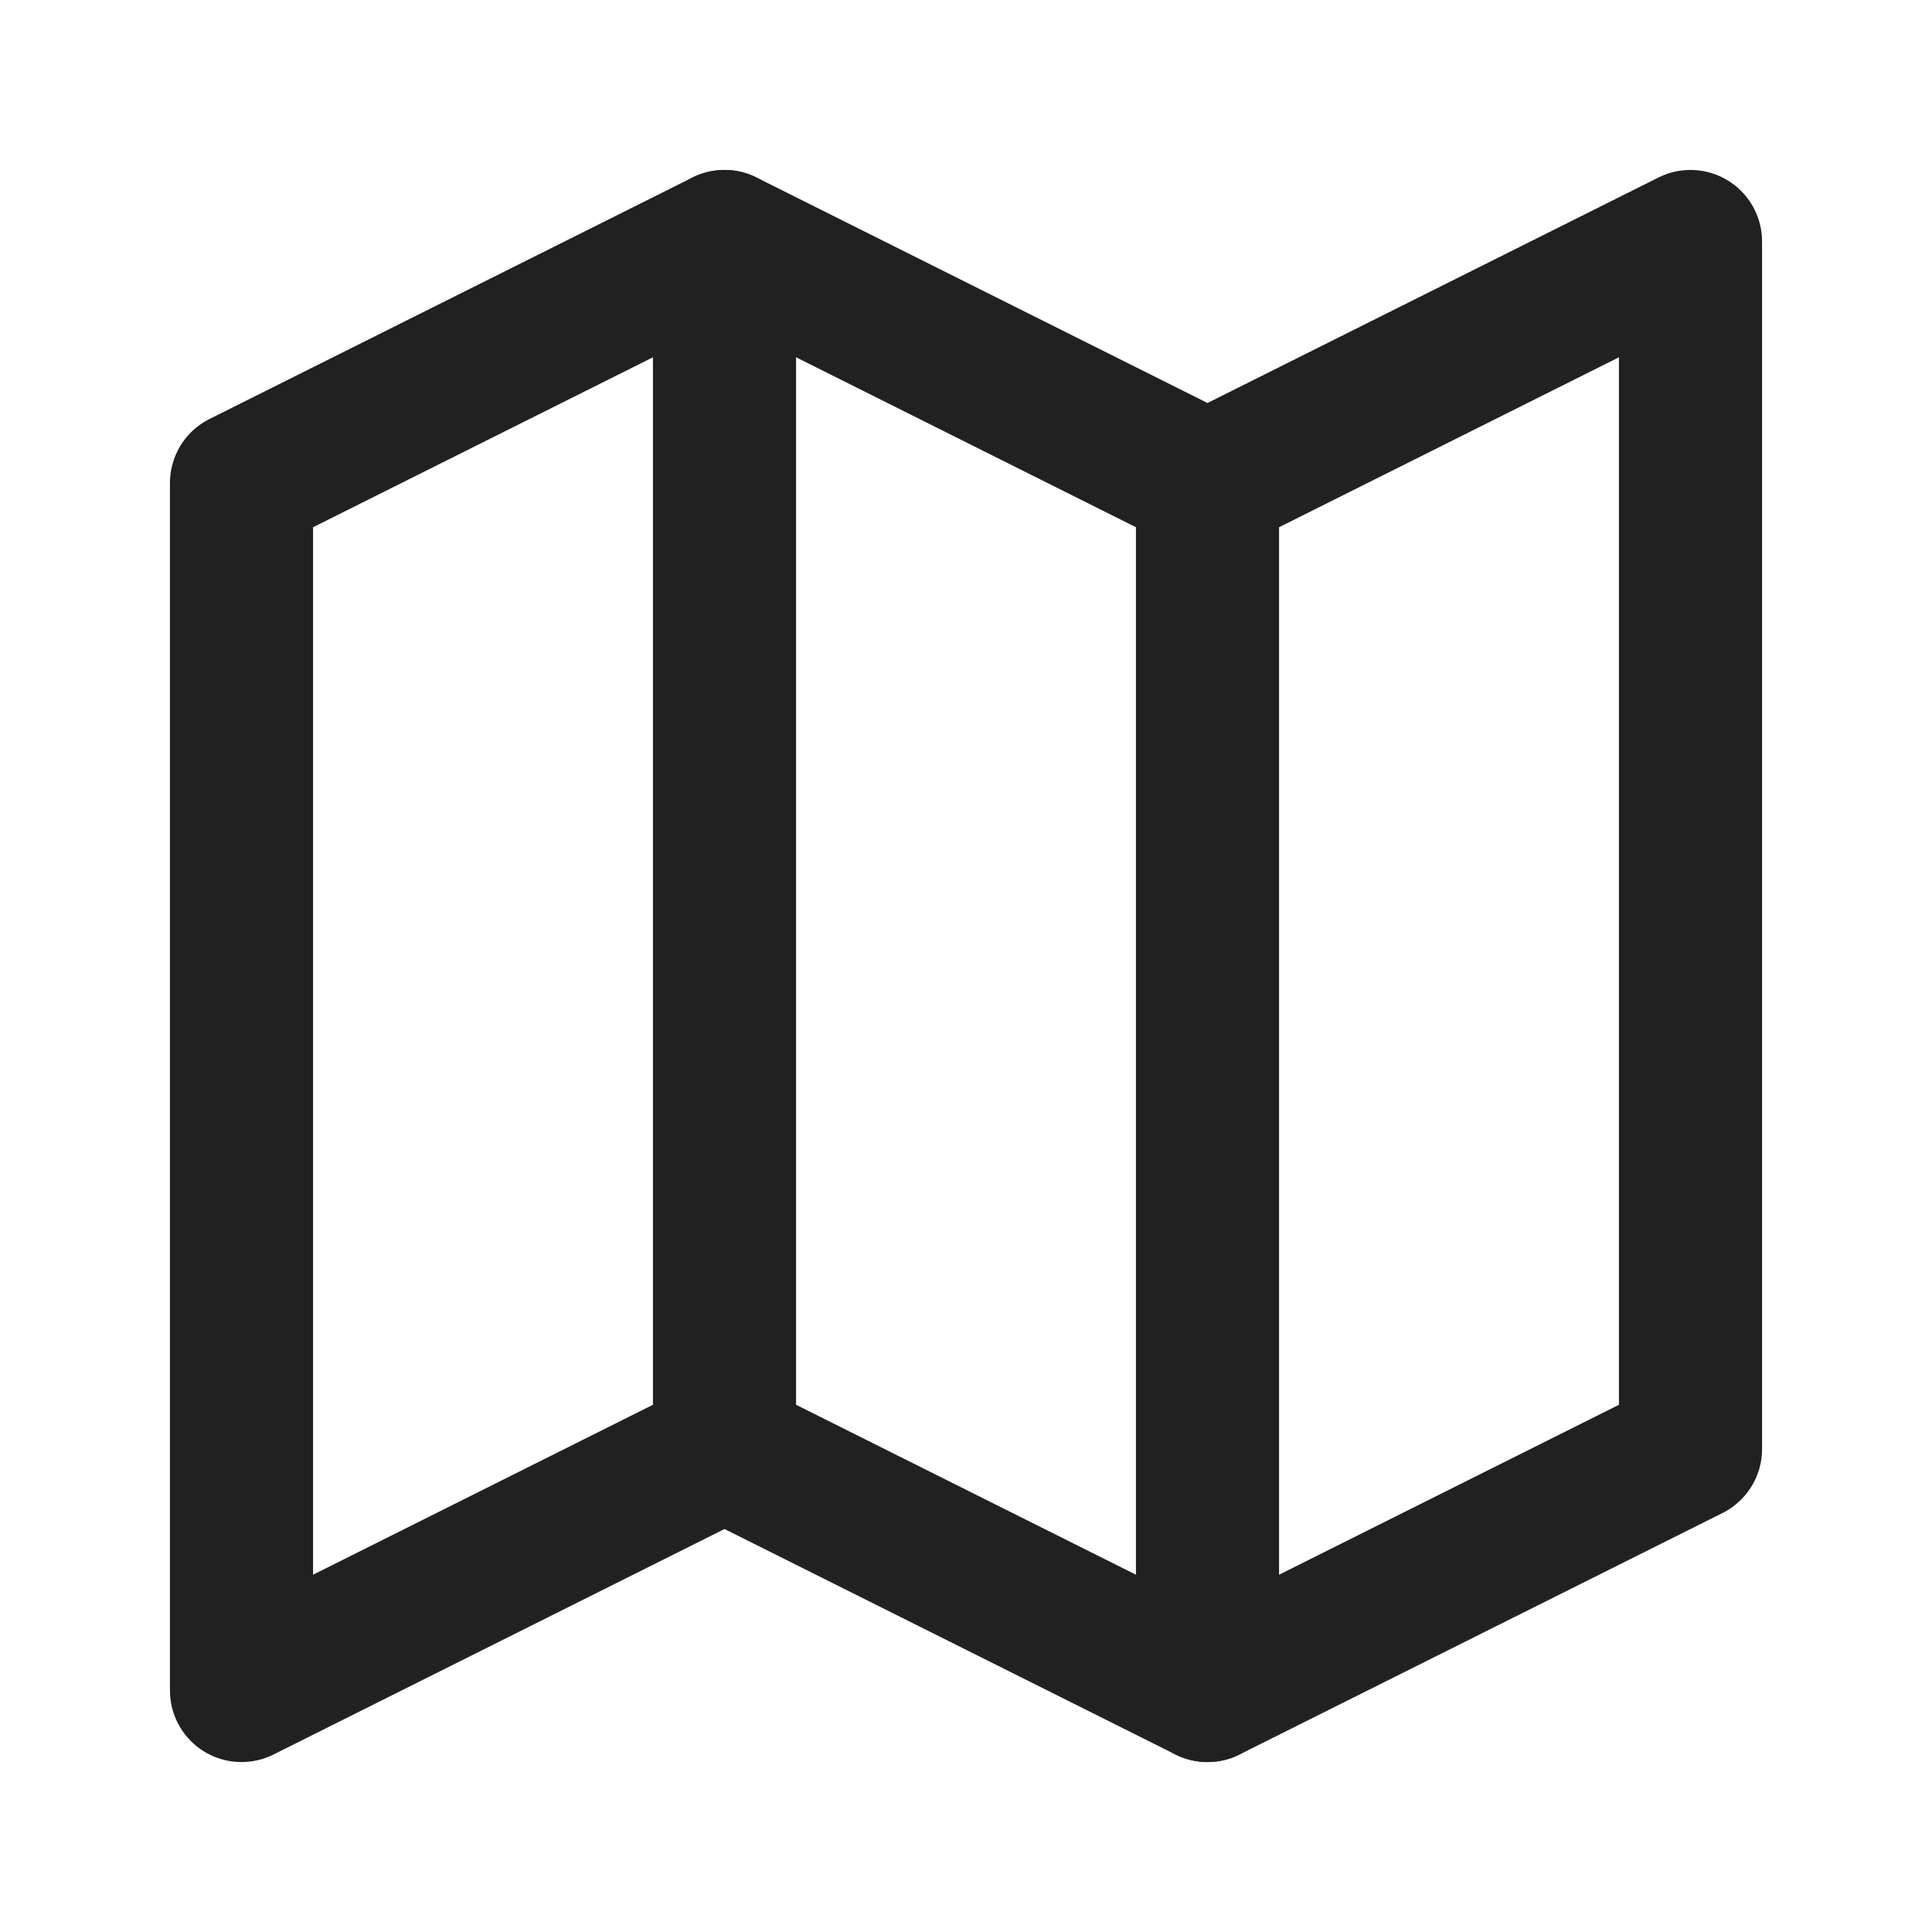
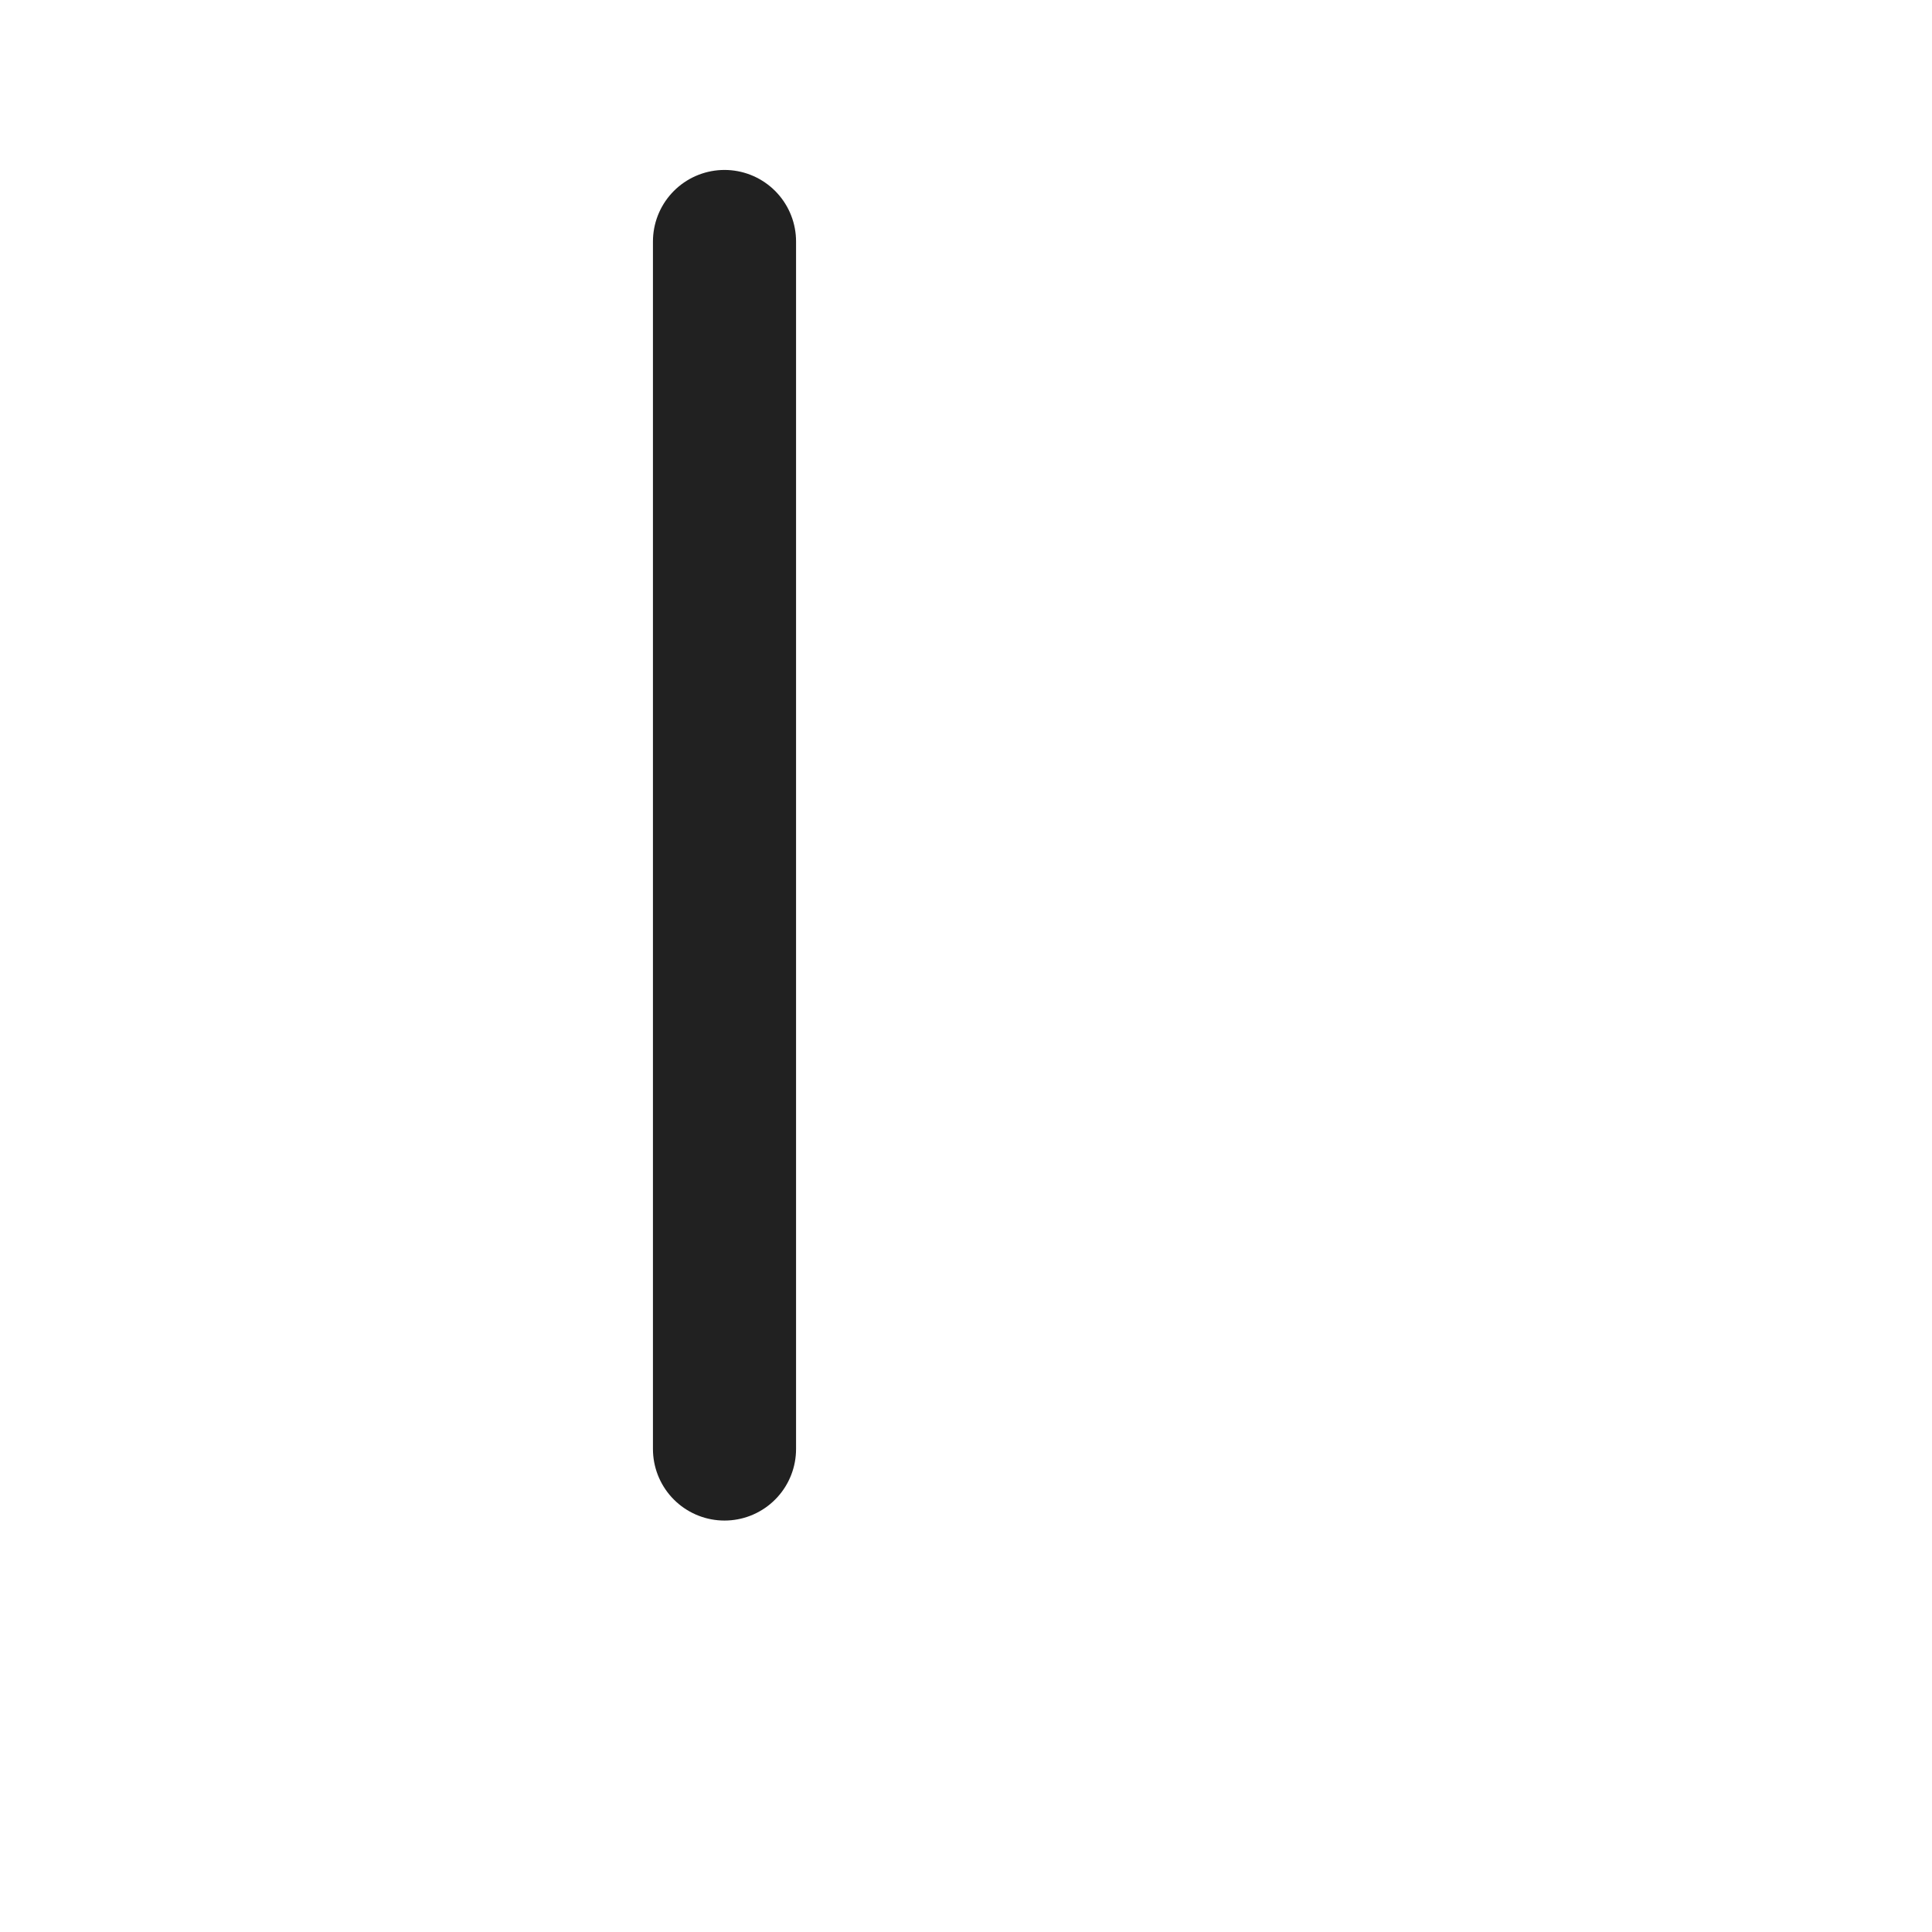
<svg xmlns="http://www.w3.org/2000/svg" width="54" height="54" viewBox="0 0 54 54" fill="none">
-   <path d="M6.75 13.5L20.25 6.75L33.75 13.5L47.25 6.75V40.5L33.75 47.25L20.25 40.5L6.75 47.25V13.5Z" stroke="#212121" stroke-width="4" stroke-linecap="round" stroke-linejoin="round" />
  <path d="M20.25 6.75V40.5" stroke="#212121" stroke-width="4" stroke-linecap="round" stroke-linejoin="round" />
-   <path d="M33.75 13.5V47.25" stroke="#212121" stroke-width="4" stroke-linecap="round" stroke-linejoin="round" />
</svg>